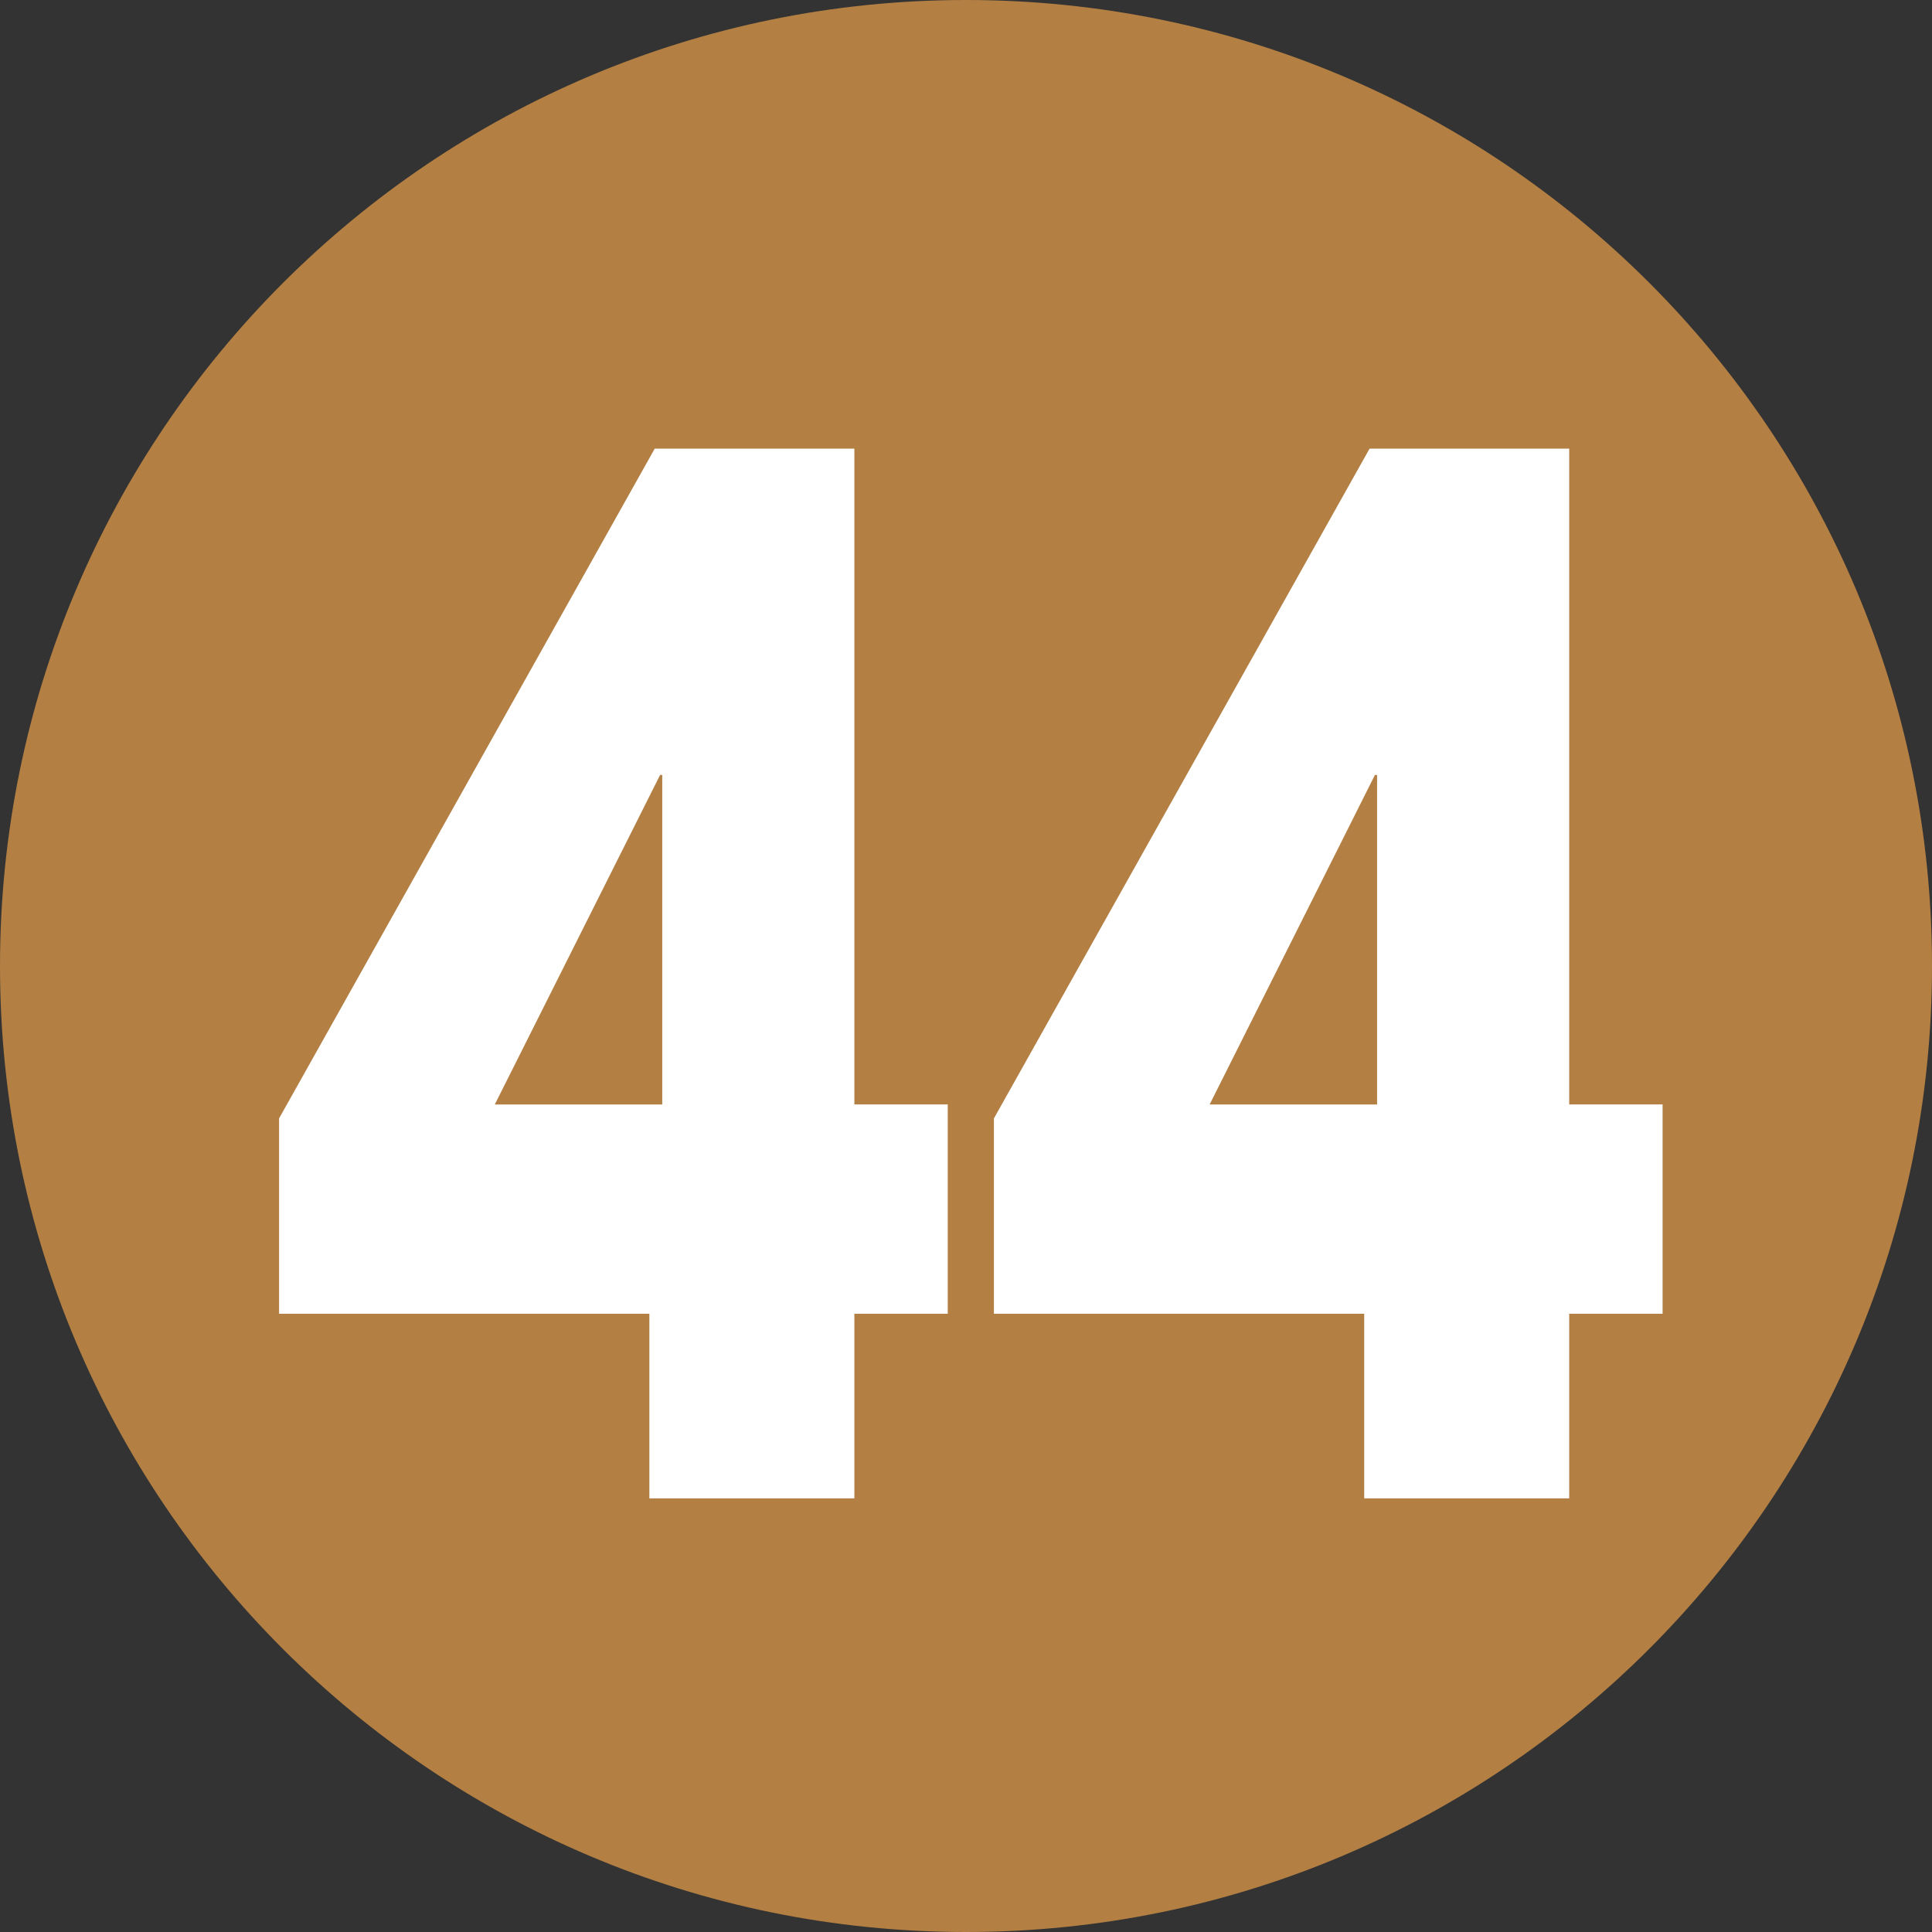
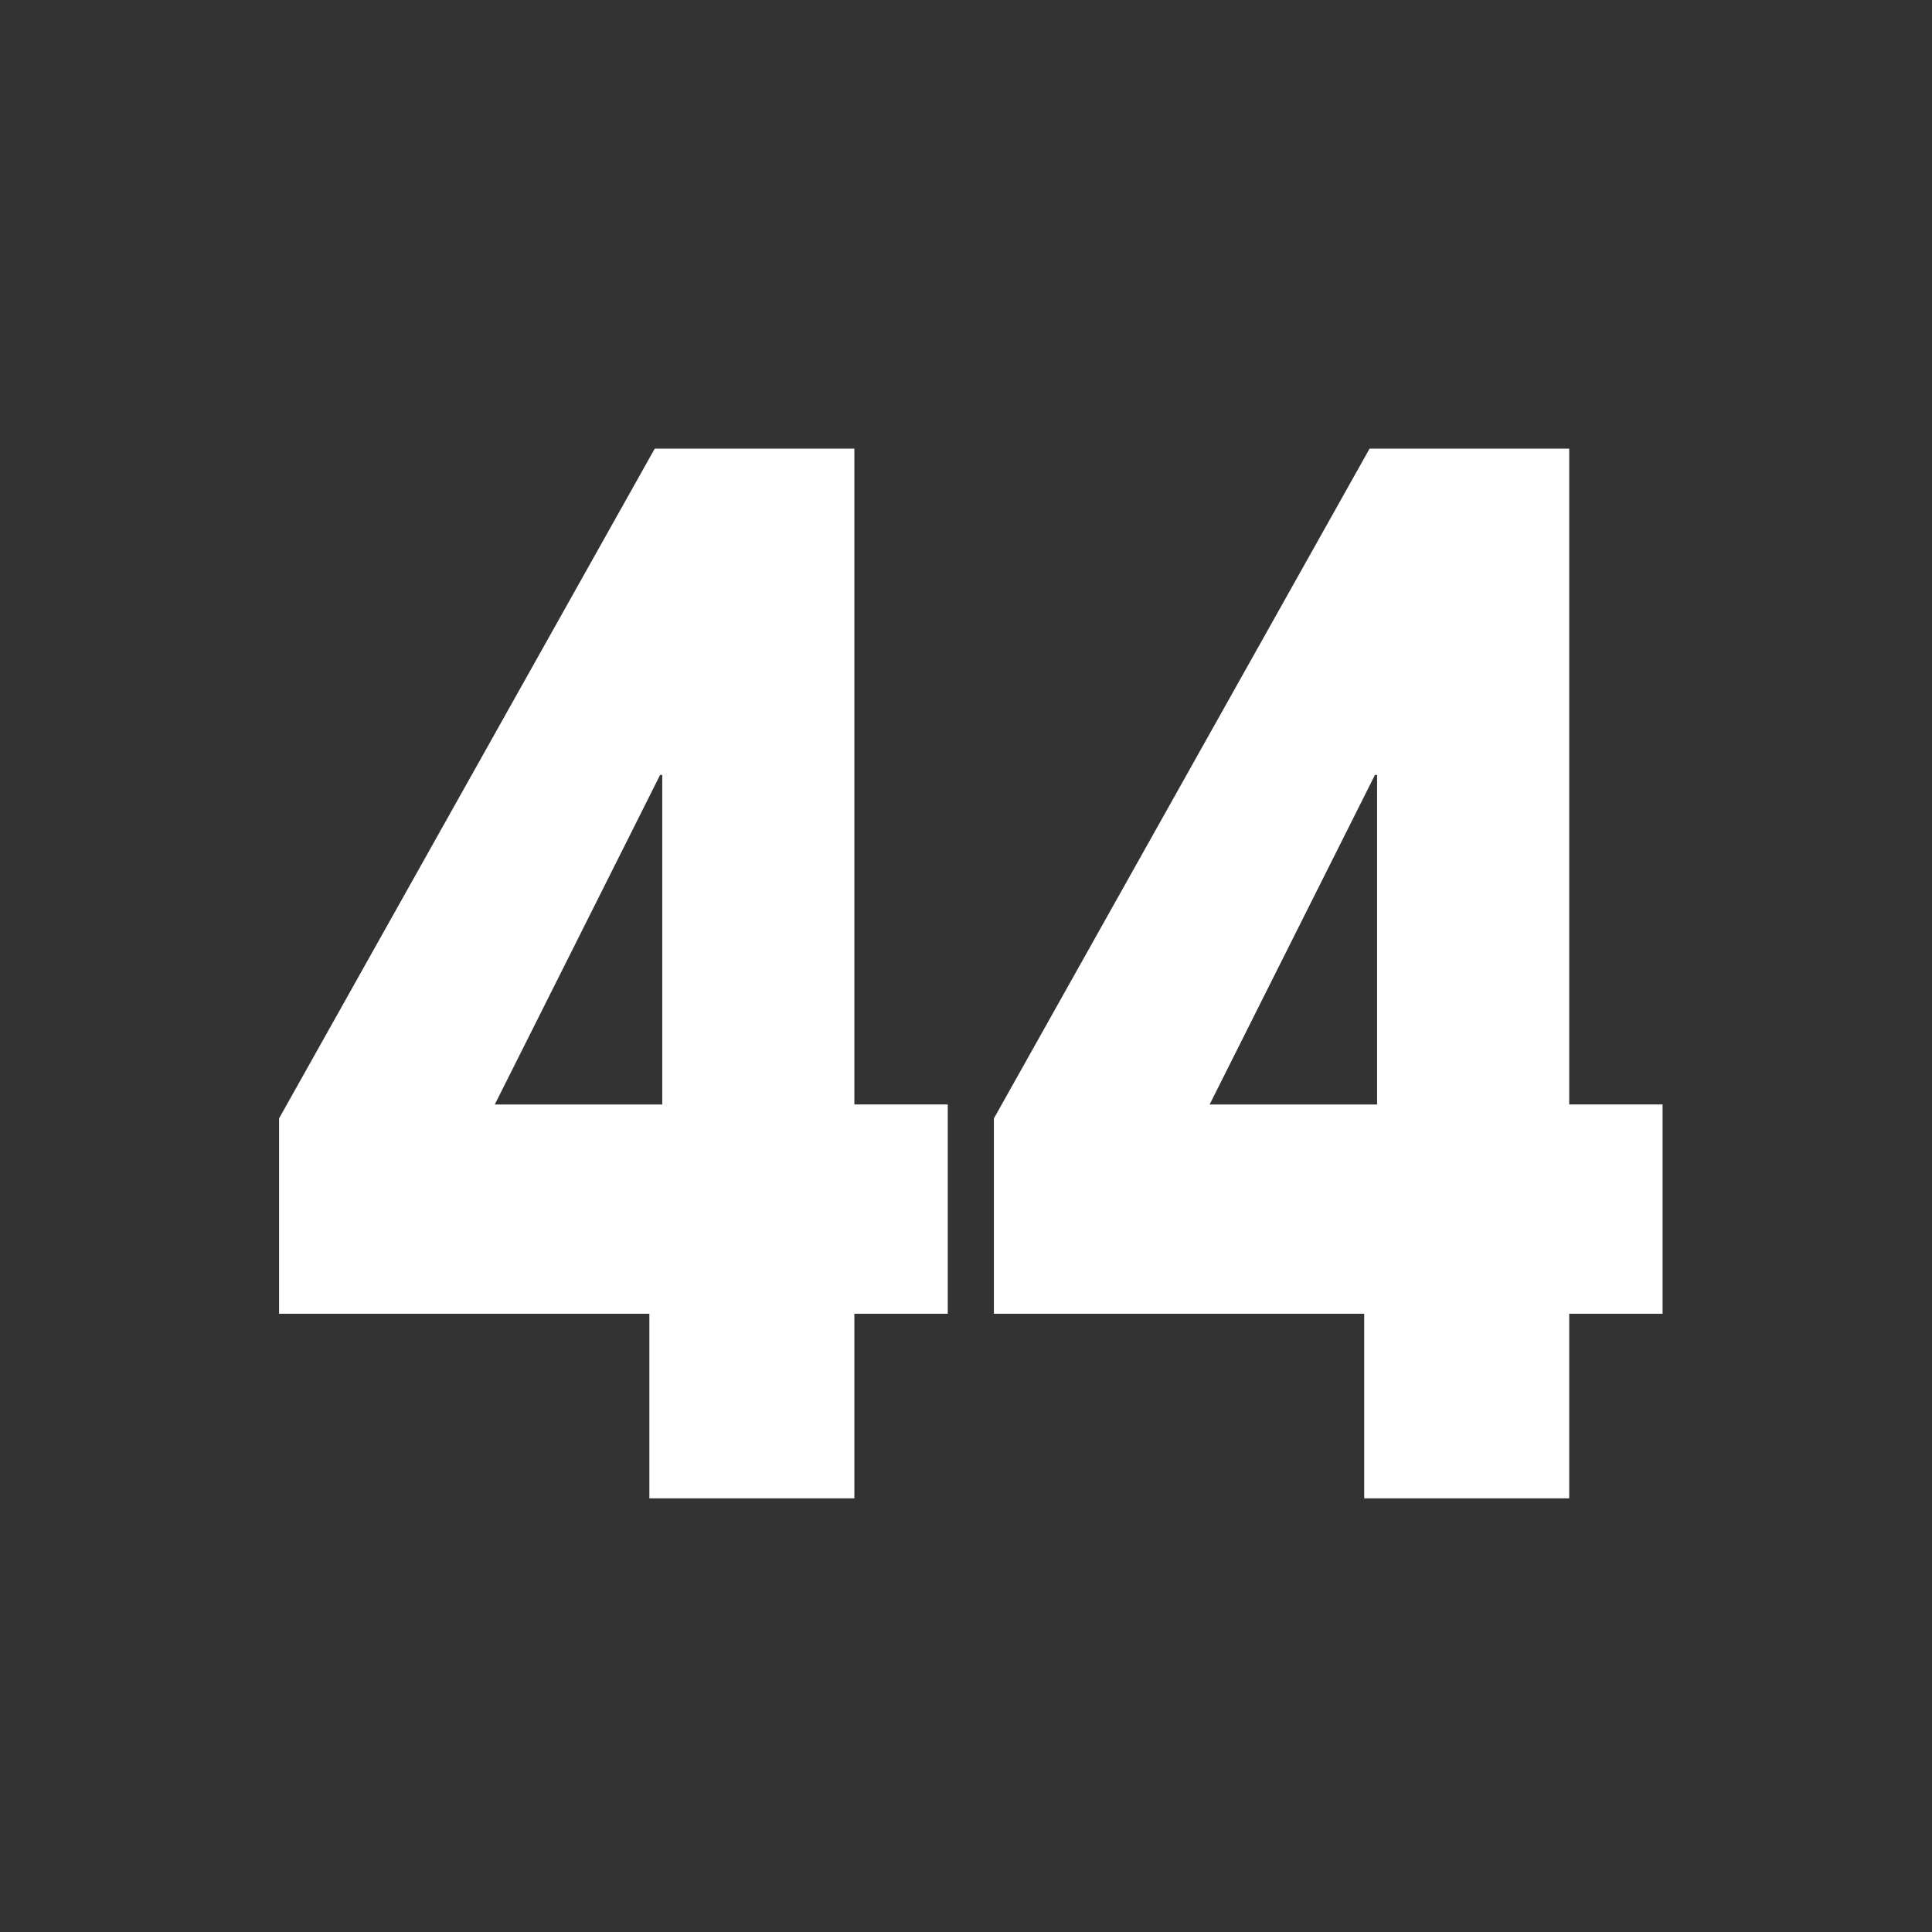
<svg xmlns="http://www.w3.org/2000/svg" id="_レイヤー_2" data-name="レイヤー 2" width="18" height="18" viewBox="0 0 18 18">
  <rect x="0" y="0" width="18" height="18" fill="#333333" stroke="none" />
  <defs>
    <style>
      .cls-1 {
        fill: #b37f43;
      }

      .cls-1, .cls-2 {
        stroke-width: 0px;
      }

      .cls-2 {
        fill: #fff;
      }
    </style>
  </defs>
  <g id="_合番" data-name="合番">
    <g>
-       <path class="cls-1" d="M18,9c0,4.97-4.03,9-9,9S0,13.97,0,9,4.03,0,9,0s9,4.02,9,9Z" />
      <g>
        <path class="cls-2" d="M2.6,12.24v-1.82l3.5-6.24h1.86v6.11h.87v1.95h-.87v1.72h-1.91v-1.72h-3.45ZM6.17,10.29v-3.07h-.02l-1.54,3.07h1.56Z" />
        <path class="cls-2" d="M9.26,12.24v-1.82l3.5-6.24h1.86v6.11h.87v1.95h-.87v1.72h-1.91v-1.72h-3.44ZM12.83,10.29v-3.07h-.02l-1.54,3.07h1.56Z" />
      </g>
    </g>
  </g>
</svg>